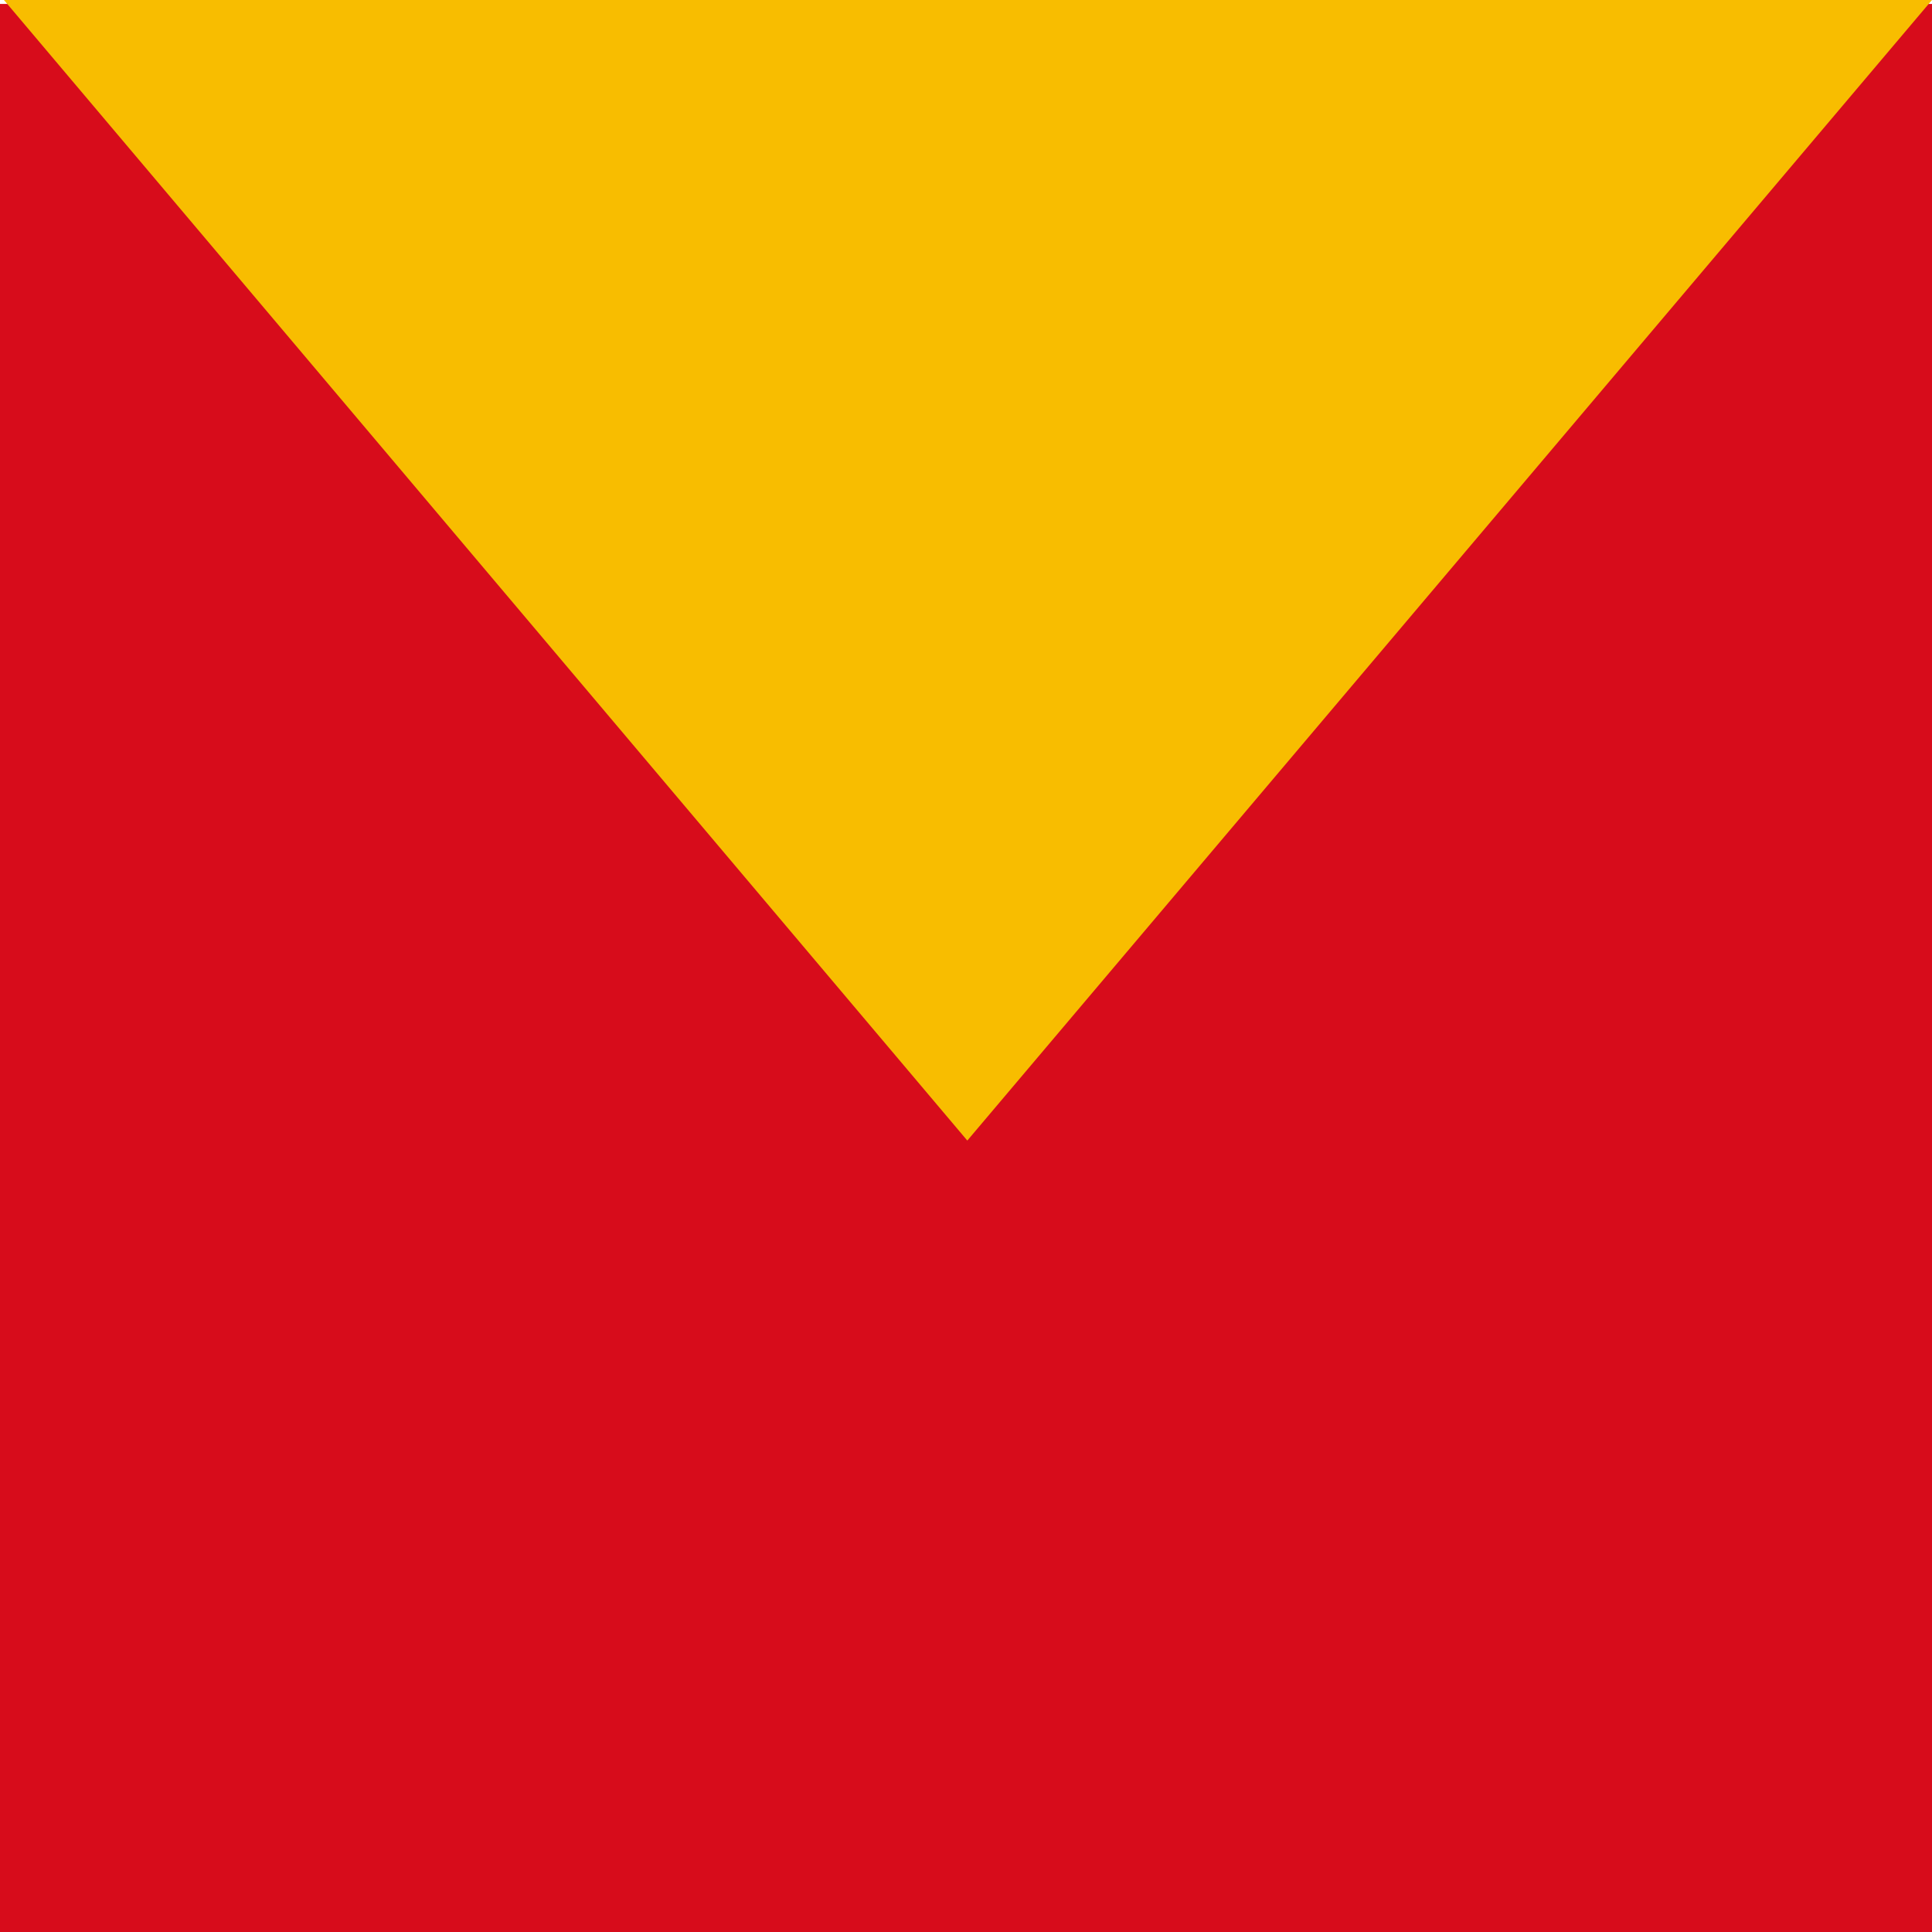
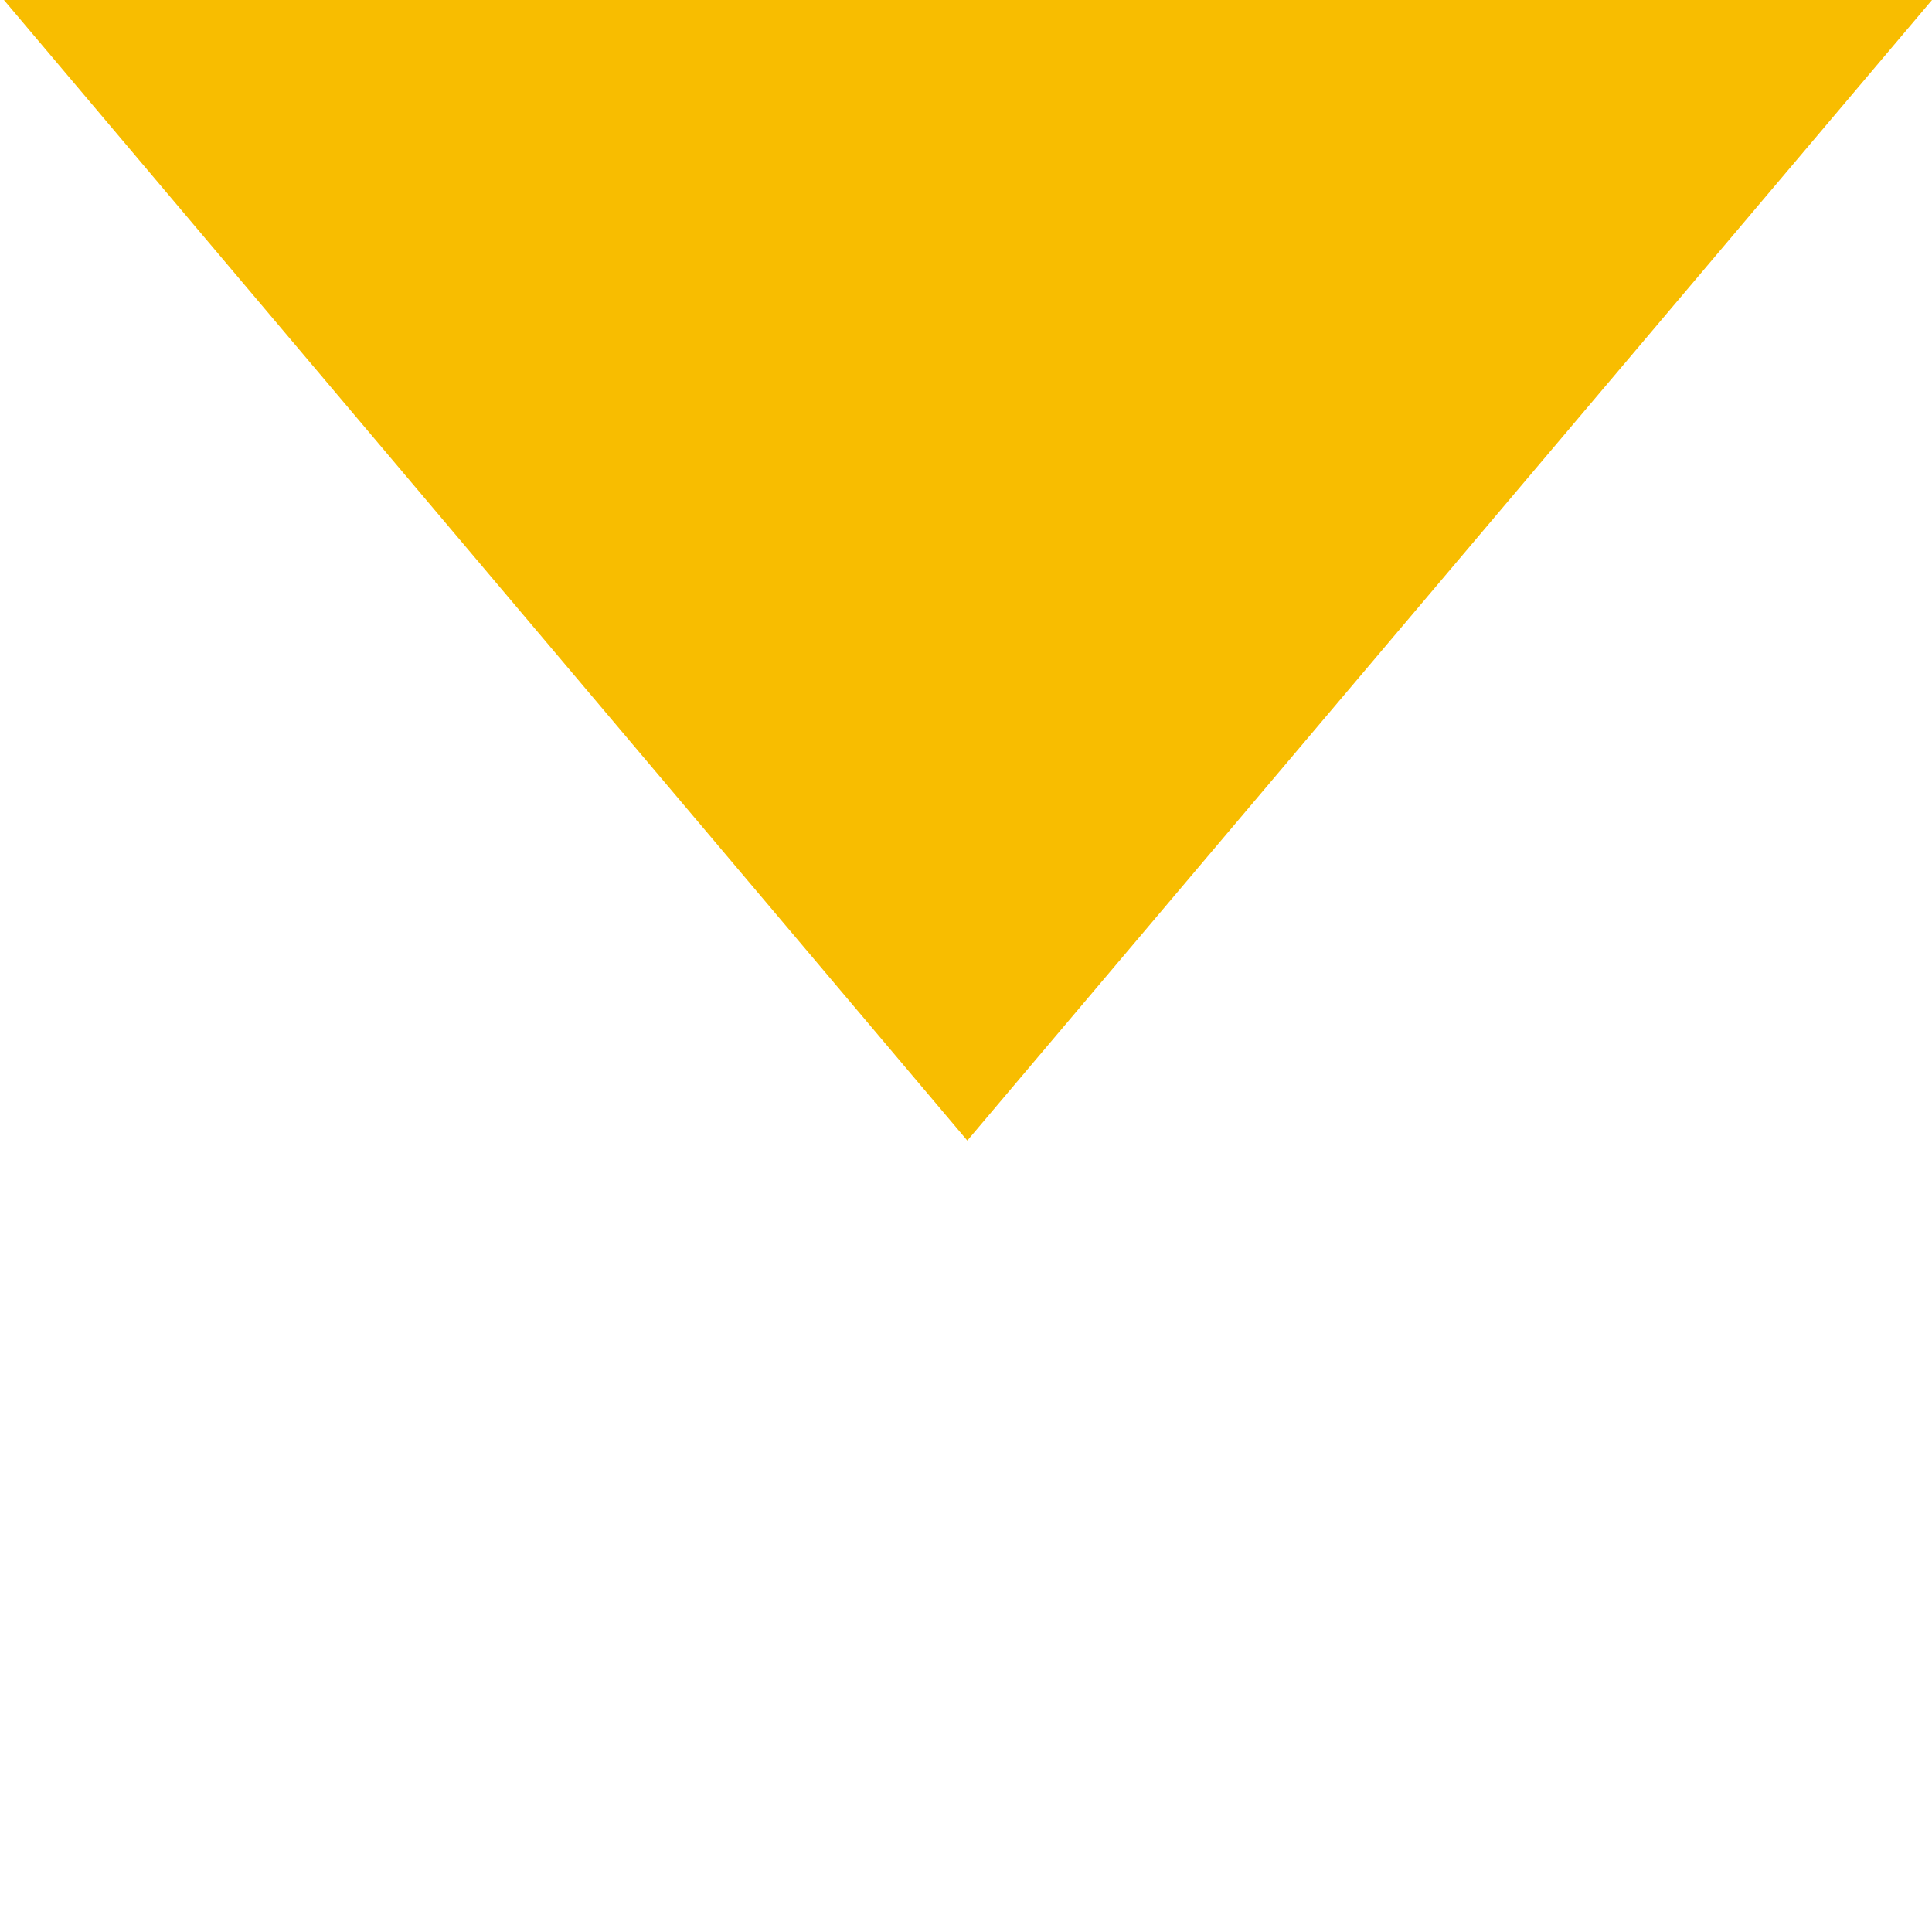
<svg xmlns="http://www.w3.org/2000/svg" id="Layer_1" version="1.1" viewBox="0 0 147.2 147.2">
  <defs>
    <style>
      .st0 {
        fill: #f8bd00;
      }

      .st1 {
        fill: #d70c1b;
      }
    </style>
  </defs>
-   <rect id="Rectangle_18" class="st1" y=".3" width="147.2" height="146.9" />
-   <path id="Path_77" class="st0" d="M.3,0l73.4,86.9L147.2,0H.3Z" />
+   <path id="Path_77" class="st0" d="M.3,0l73.4,86.9L147.2,0H.3" />
</svg>